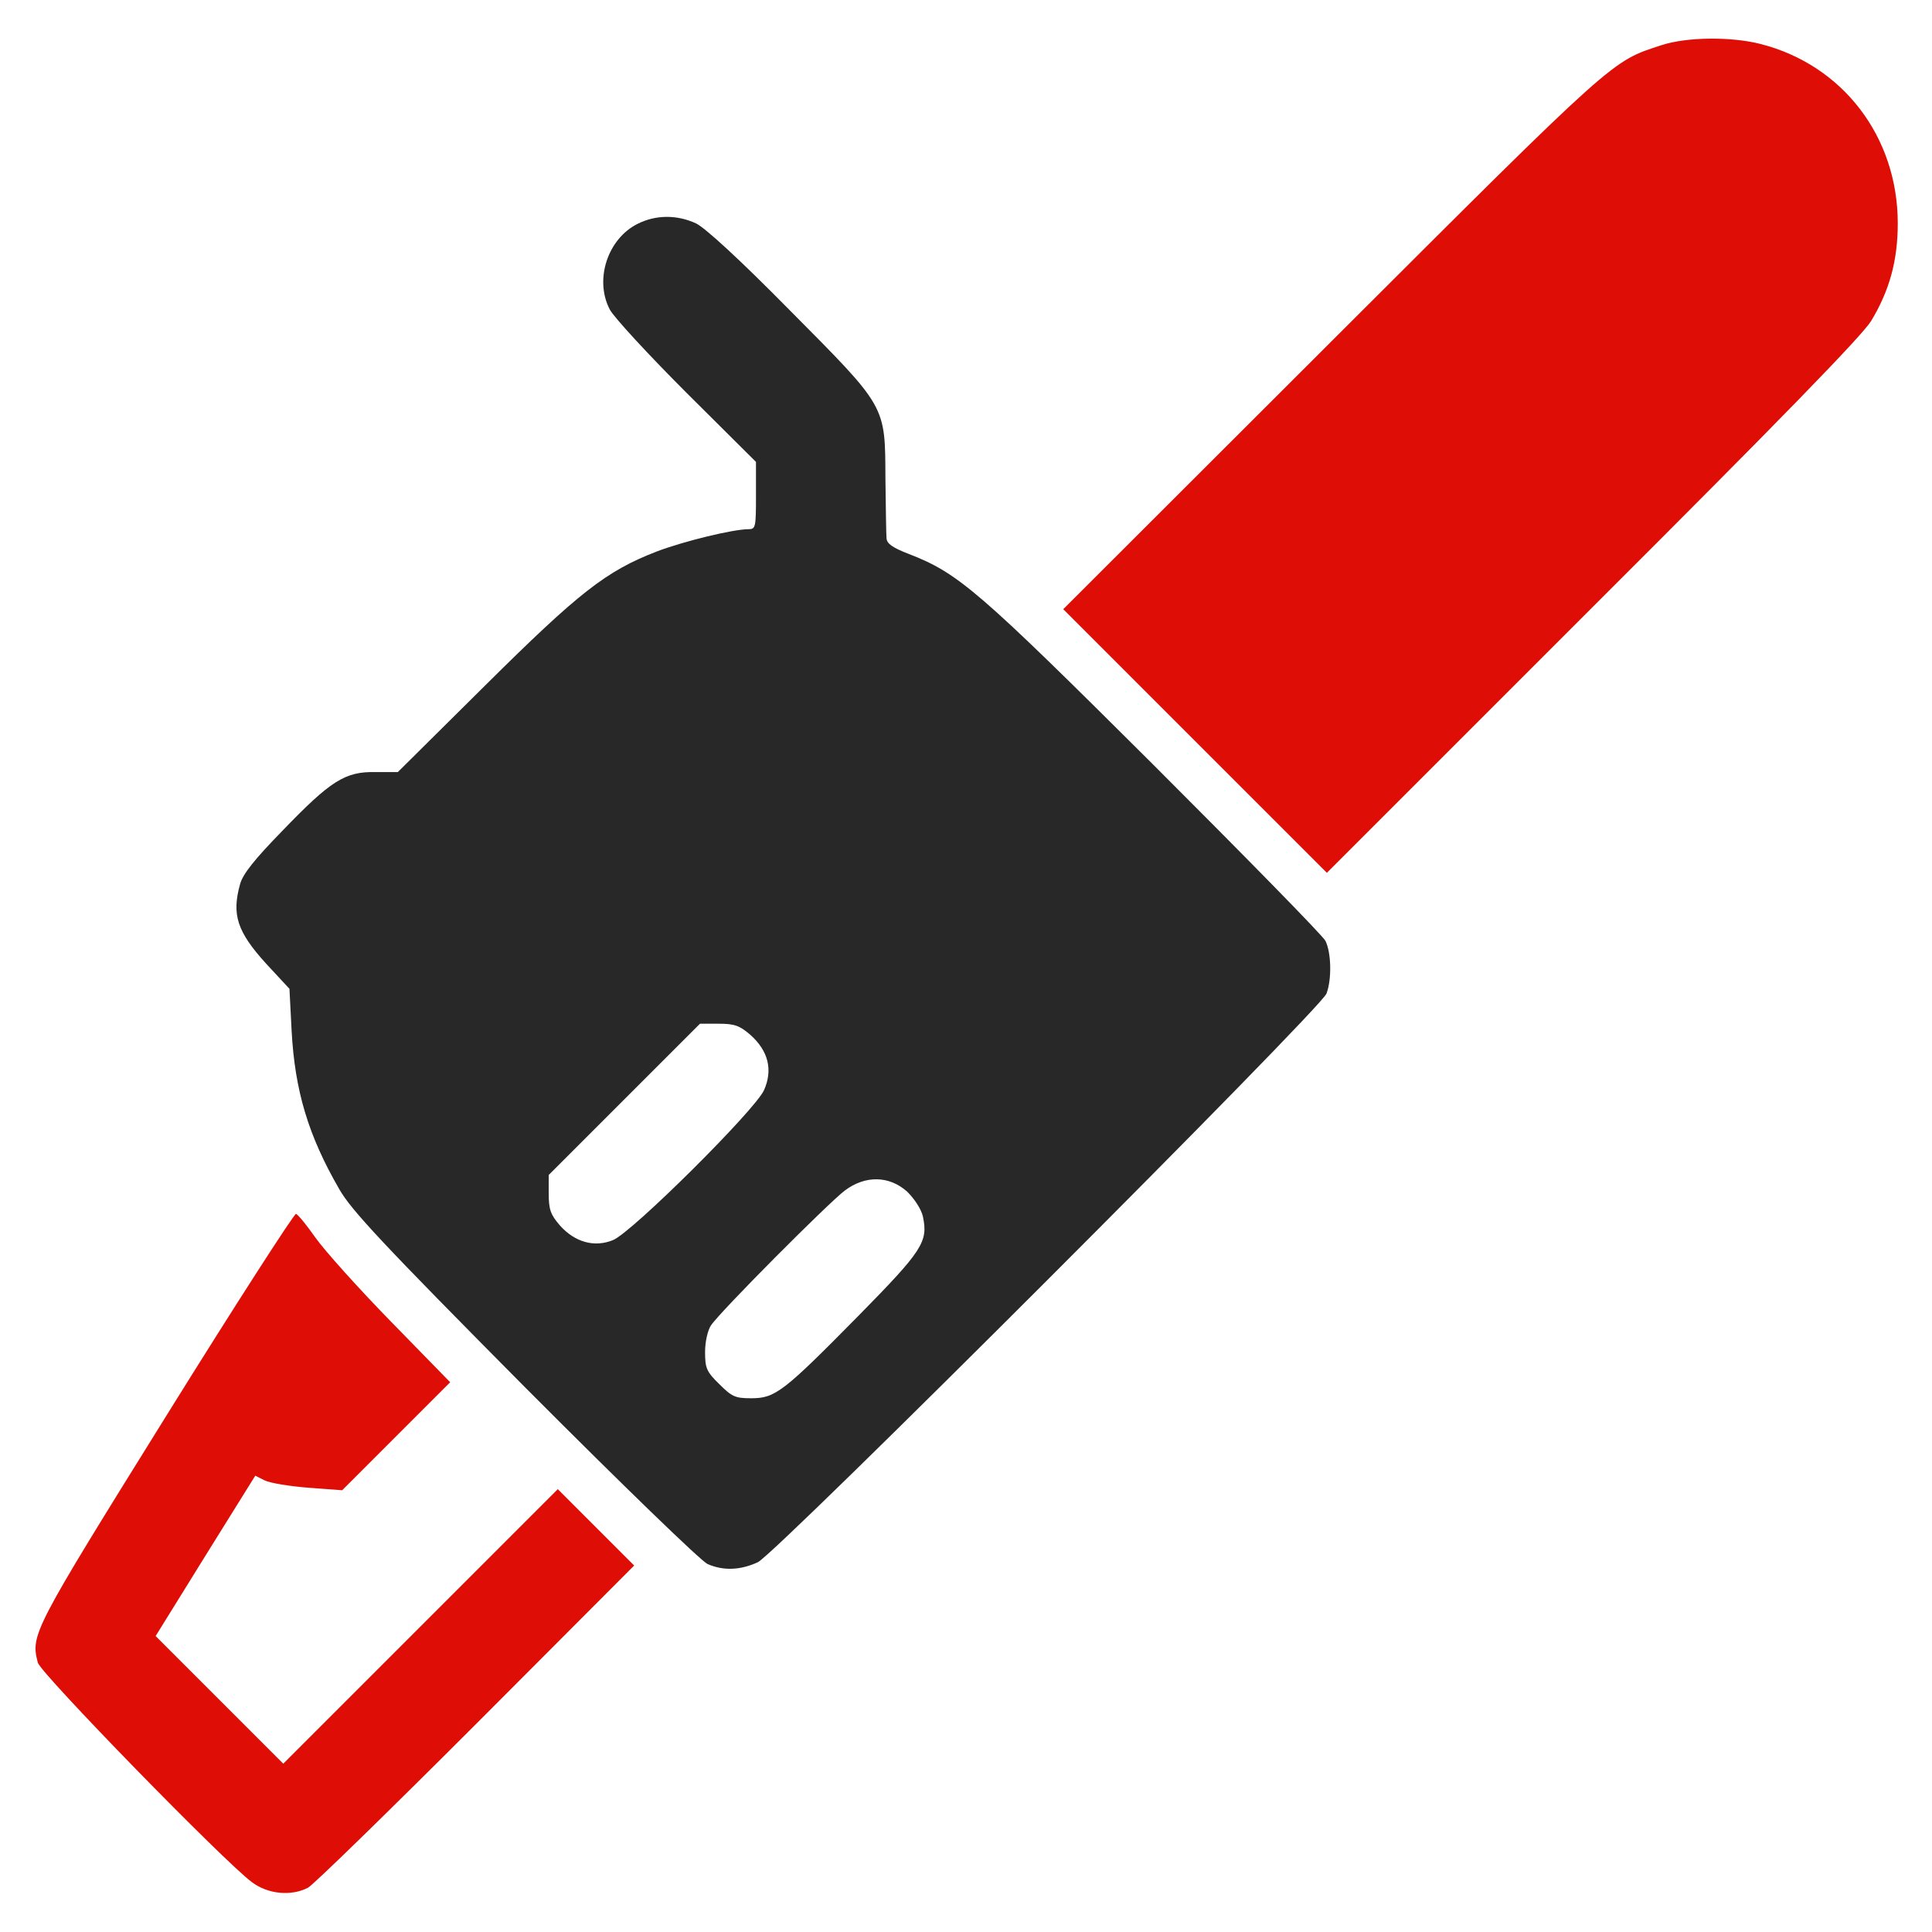
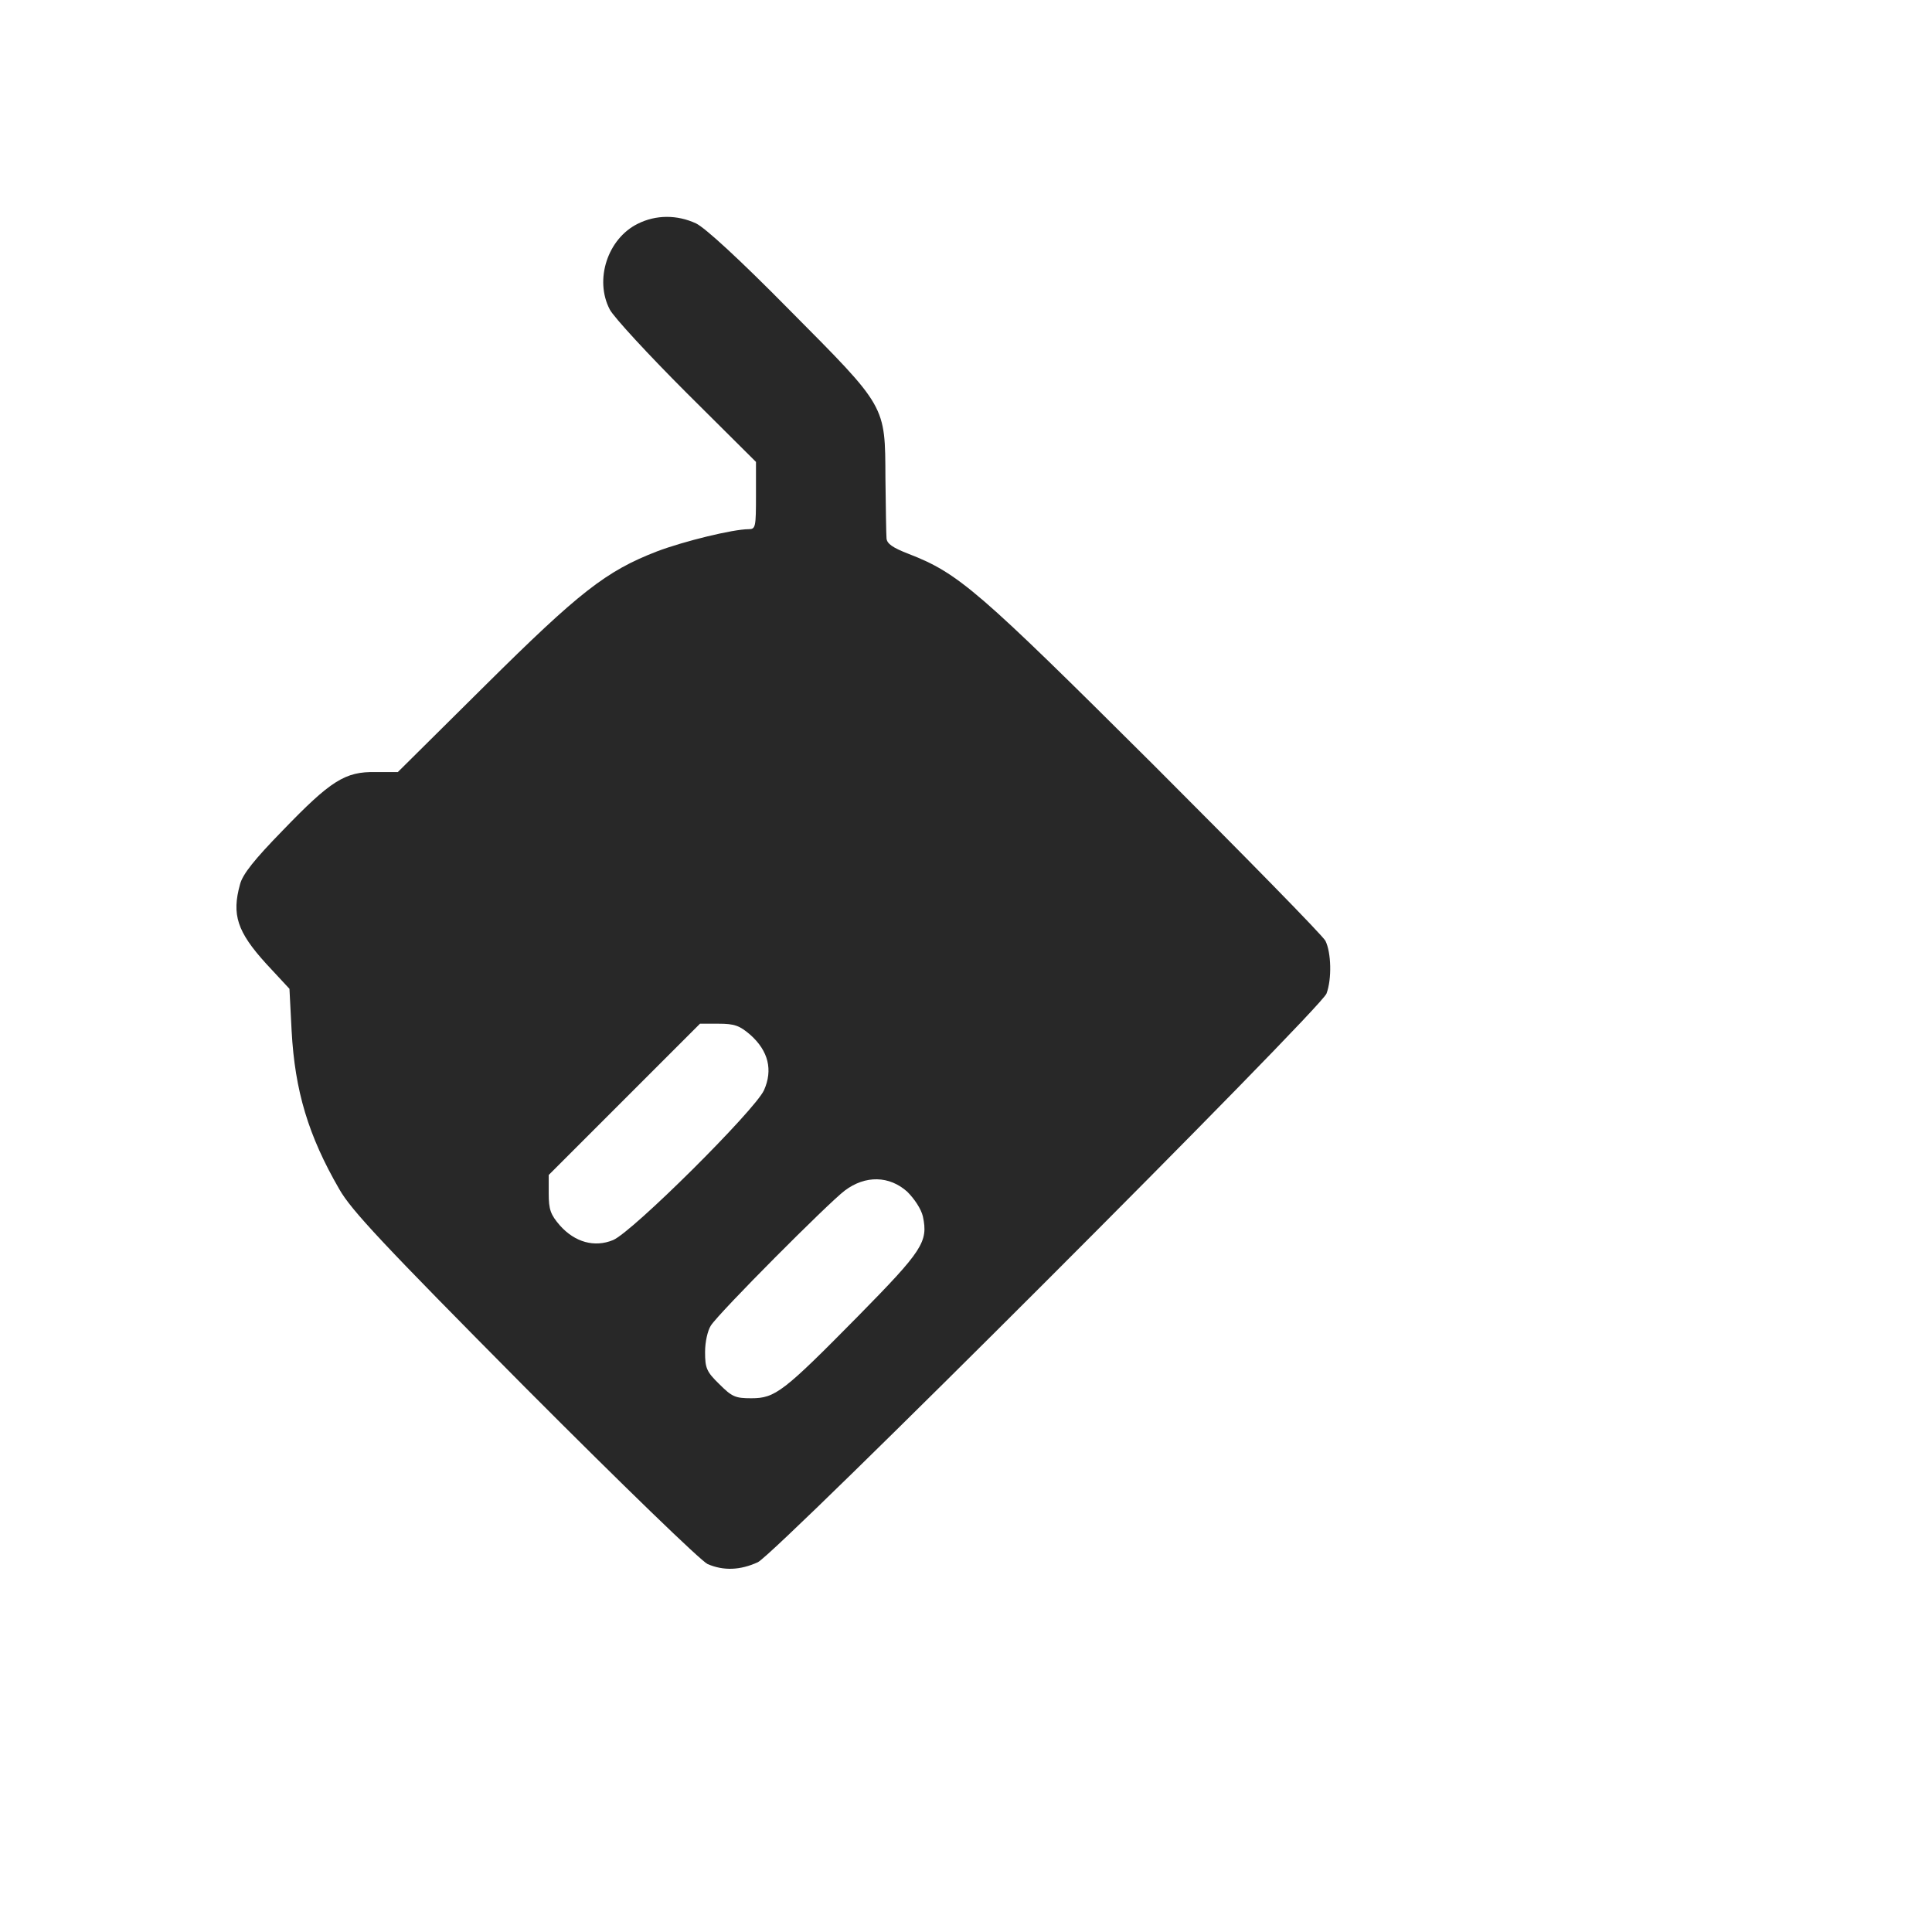
<svg xmlns="http://www.w3.org/2000/svg" width="200" height="200" viewBox="0 0 200 200" fill="none">
-   <path d="M171.989 4.679C166.794 6.373 167.434 5.771 137.922 35.245L110.067 63.062L123.693 76.689L137.358 90.353L164.837 62.874C184.222 43.526 192.767 34.755 193.708 33.212C195.59 30.087 196.456 27.001 196.456 23.124C196.456 14.165 190.772 6.749 182.303 4.566C179.254 3.775 174.624 3.813 171.989 4.679Z" fill="#DE0D05" />
  <path d="M66.025 23.162C62.901 24.705 61.508 28.959 63.127 32.045C63.541 32.836 67.117 36.713 71.069 40.665L78.259 47.817V51.28C78.259 54.555 78.221 54.781 77.506 54.781C75.887 54.781 70.806 56.023 68.02 57.077C62.75 59.11 59.965 61.293 50.215 70.967L41.181 79.926H38.885C35.723 79.851 34.217 80.83 29.248 85.987C26.35 88.96 25.108 90.504 24.844 91.558C23.978 94.682 24.543 96.451 27.554 99.764L29.964 102.361L30.189 106.728C30.528 112.939 31.921 117.569 35.121 123.102C36.363 125.285 39.638 128.786 54.318 143.58C64.519 153.818 72.575 161.61 73.252 161.912C74.909 162.627 76.64 162.551 78.447 161.723C80.329 160.858 136.755 104.432 137.32 102.851C137.884 101.345 137.809 98.597 137.207 97.392C136.906 96.828 128.888 88.659 119.402 79.174C101.296 61.143 99.226 59.336 94.069 57.341C92.412 56.701 91.81 56.287 91.772 55.722C91.735 55.308 91.697 52.523 91.659 49.511C91.622 41.907 91.81 42.246 81.722 32.083C76.527 26.813 72.989 23.576 72.048 23.124C70.09 22.221 67.907 22.221 66.025 23.162ZM77.694 107.142C79.539 108.798 80.028 110.755 79.087 112.863C78.108 114.971 65.46 127.544 63.465 128.372C61.545 129.163 59.513 128.598 57.969 126.866C56.991 125.737 56.803 125.21 56.803 123.554V121.634L64.632 113.805L72.462 105.975H74.382C76.038 105.975 76.565 106.163 77.694 107.142ZM93.918 123.366C94.671 124.119 95.348 125.135 95.537 125.925C96.101 128.56 95.499 129.464 88.874 136.202C81.082 144.107 80.254 144.747 77.769 144.747C76.113 144.747 75.774 144.596 74.457 143.279C73.139 141.999 72.989 141.622 72.989 139.966C72.989 138.912 73.252 137.745 73.591 137.218C74.495 135.825 85.75 124.533 87.444 123.253C89.589 121.634 92.073 121.709 93.918 123.366Z" fill="#282828" />
-   <path d="M17.128 146.704C3.388 168.8 3.162 169.214 3.915 172.112C4.179 173.204 23.226 192.74 26.087 194.848C27.743 196.09 30.152 196.316 31.884 195.413C32.448 195.112 40.278 187.47 49.274 178.474L65.649 162.062L61.696 158.109L57.744 154.157L43.553 168.348L29.324 182.577L22.699 175.952L16.111 169.364L21.268 161.045L26.425 152.764L27.404 153.253C27.931 153.517 29.964 153.856 31.884 154.006L35.422 154.27L40.993 148.699L46.602 143.09L40.466 136.804C37.078 133.341 33.578 129.426 32.674 128.146C31.771 126.866 30.867 125.737 30.641 125.661C30.453 125.624 24.355 135.072 17.128 146.704Z" fill="#DE0D05" />
</svg>